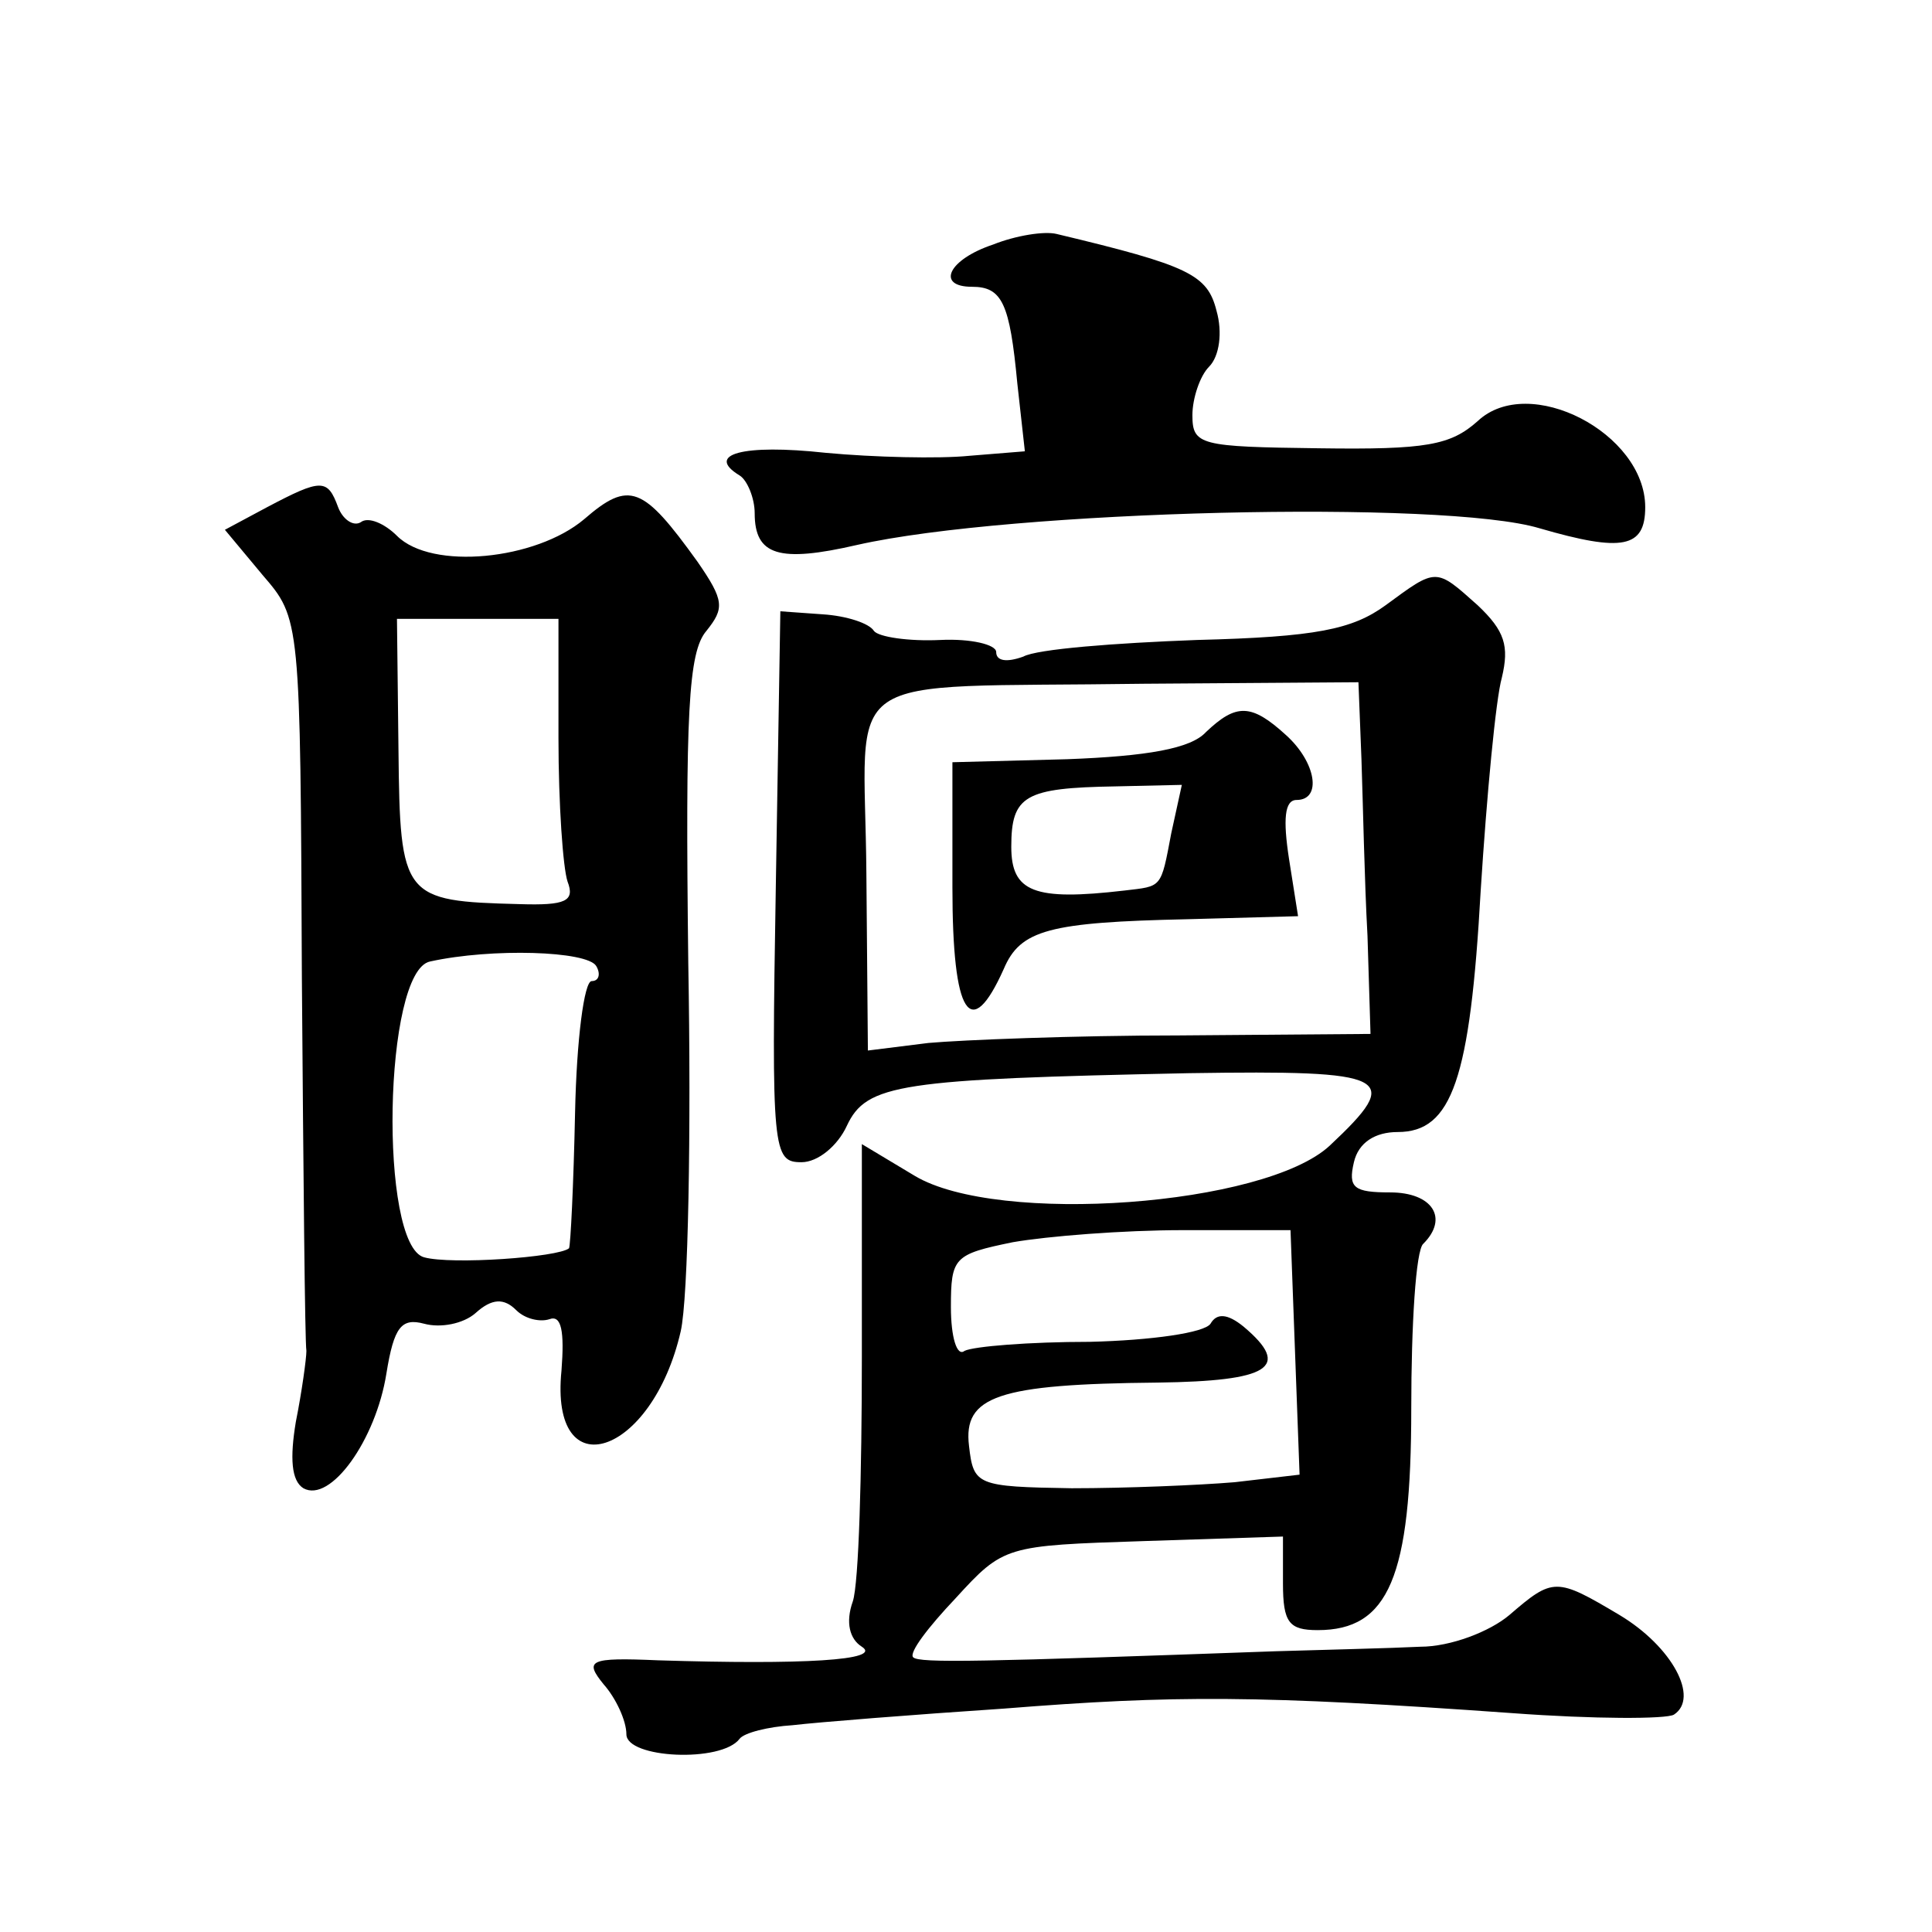
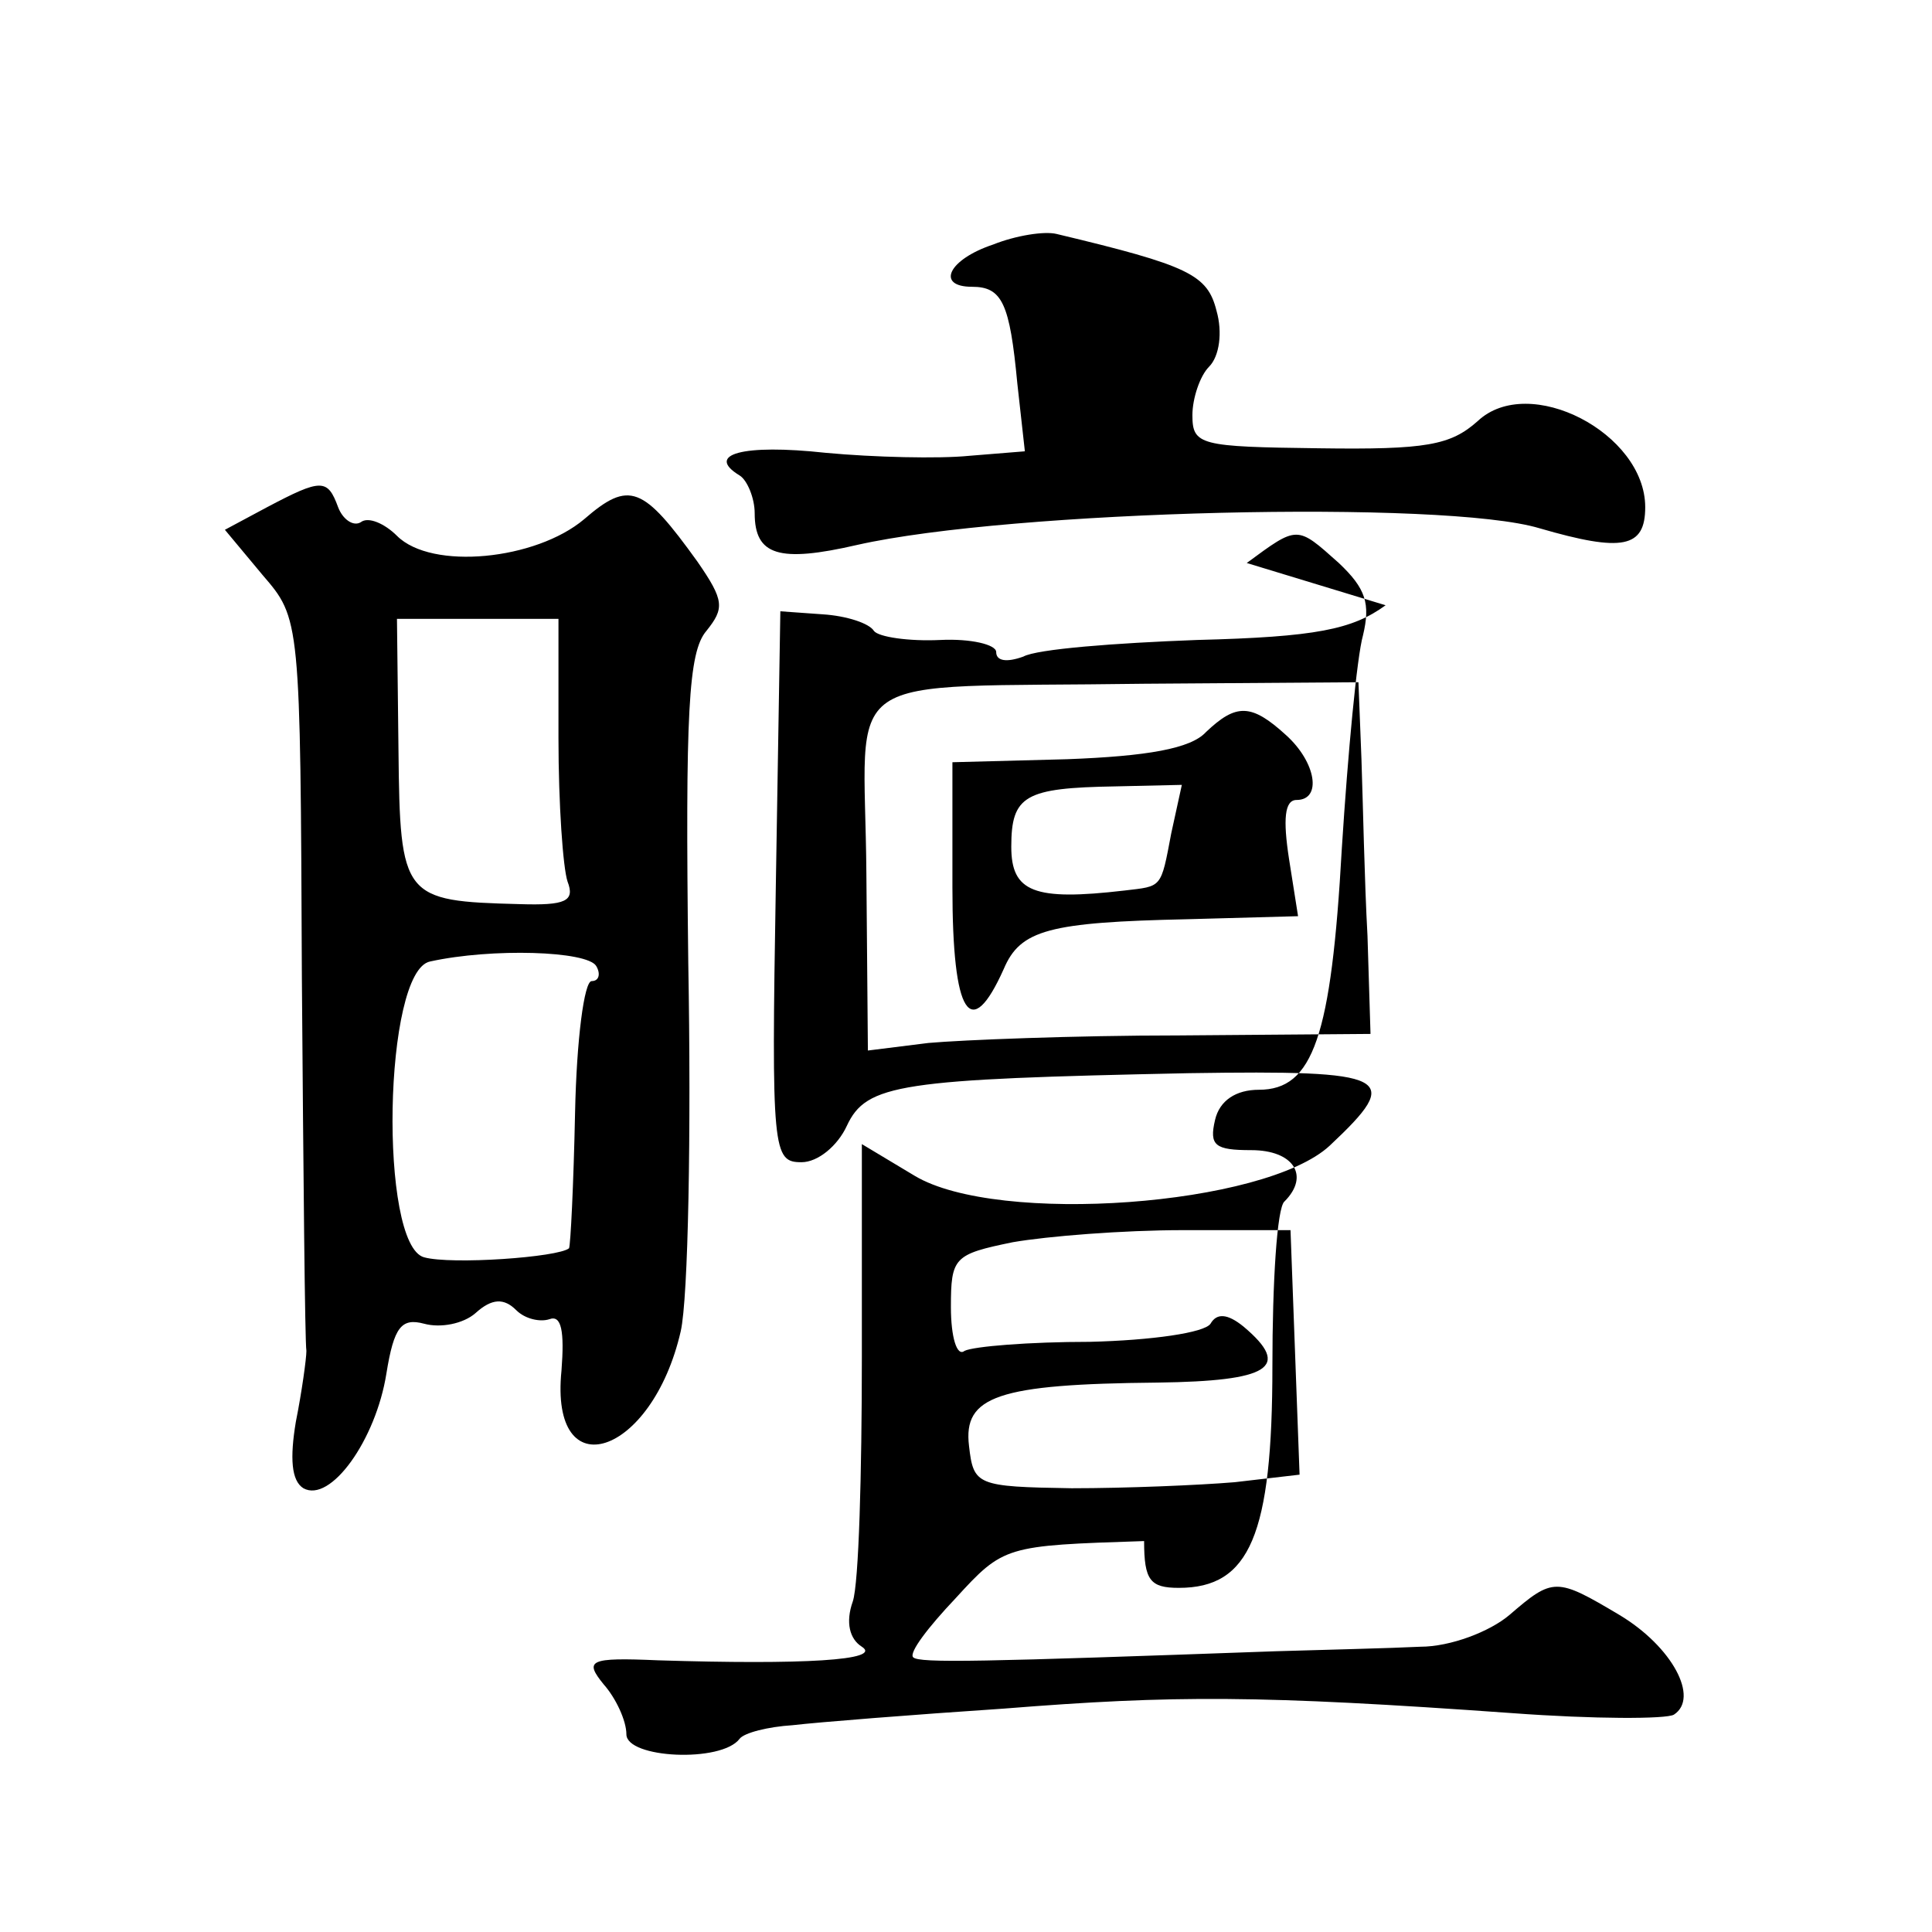
<svg xmlns="http://www.w3.org/2000/svg" version="1.0" width="128pt" height="128pt" viewBox="0 0 128 128" preserveAspectRatio="xMidYMid meet">
  <g transform="translate(0,128) scale(0.1,-0.1)" fill="#0" stroke="none">
-     <path d="M658 1118 c-30 -10 -38 -28 -14 -28 20 0 25 -11 30 -64 l5 -45 -37 -3 c-20 -2 -63 -1 -95 2 -55 6 -80 -1 -57 -15 5 -3 10 -15 10 -25 0 -28 16 -33 68 -21 102 23 389 30 452 11 55 -16 70 -13 70 14 0 49 -77 89 -111 57 -18 -16 -34 -19 -105 -18 -79 1 -84 2 -84 22 0 11 5 26 11 32 7 7 9 23 5 37 -6 24 -18 30 -106 51 -8 2 -27 -1 -42 -7z M177 944 l-28 -15 25 -30 c25 -29 25 -29 26 -267 1 -130 2 -241 3 -247 0 -5 -3 -27 -7 -47 -4 -24 -3 -39 5 -44 18 -10 48 32 55 76 5 31 10 37 25 33 11 -3 26 0 34 7 11 10 19 10 27 2 6 -6 16 -8 22 -6 8 3 10 -8 8 -34 -8 -79 60 -57 79 26 5 22 7 132 5 244 -2 166 0 206 12 220 12 15 12 20 -6 46 -36 50 -45 54 -75 28 -32 -27 -101 -34 -124 -11 -8 8 -19 13 -24 9 -5 -3 -12 2 -15 10 -7 19 -11 19 -47 0z m193 -153 c0 -44 3 -86 6 -95 5 -13 -1 -16 -32 -15 -77 2 -79 4 -80 102 l-1 87 54 0 53 0 0 -79z m25 -151 c3 -5 2 -10 -3 -10 -5 0 -10 -39 -11 -87 -1 -48 -3 -88 -4 -90 -7 -6 -78 -11 -96 -6 -30 8 -27 190 4 196 41 9 104 7 110 -3z M918 879 c-22 -16 -46 -21 -125 -23 -54 -2 -106 -6 -115 -11 -11 -4 -18 -3 -18 3 0 5 -17 9 -37 8 -21 -1 -41 2 -44 6 -3 5 -18 10 -34 11 l-28 2 -3 -182 c-3 -176 -2 -183 17 -183 11 0 24 11 30 24 13 28 35 31 227 35 134 2 142 -2 93 -48 -43 -40 -220 -53 -275 -20 l-35 21 0 -141 c0 -77 -2 -150 -6 -162 -5 -14 -2 -25 6 -30 14 -9 -39 -12 -135 -9 -46 2 -49 0 -36 -16 8 -9 15 -24 15 -33 0 -16 63 -19 75 -3 3 4 19 8 35 9 17 2 80 7 140 11 113 9 169 9 337 -3 54 -4 102 -4 107 -1 17 11 -1 45 -36 66 -42 25 -44 25 -73 0 -13 -11 -39 -21 -59 -21 -20 -1 -63 -2 -96 -3 -195 -7 -236 -8 -240 -4 -3 3 10 20 28 39 32 35 33 35 125 38 l92 3 0 -31 c0 -26 4 -31 23 -31 47 0 62 35 62 147 0 55 3 105 8 109 17 17 6 34 -22 34 -24 0 -28 3 -24 20 3 13 14 20 29 20 36 0 48 35 55 160 4 63 10 127 14 141 5 21 2 31 -16 48 -28 25 -27 25 -61 0z m-16 -102 c1 -29 2 -81 4 -117 l2 -65 -127 -1 c-69 0 -144 -3 -166 -5 l-40 -5 -1 117 c-1 138 -24 123 184 126 l142 1 2 -51z m-44 -393 l3 -81 -43 -5 c-24 -2 -72 -4 -108 -4 -63 1 -65 2 -68 28 -4 33 19 41 125 42 74 1 89 10 57 37 -11 9 -18 9 -22 2 -4 -6 -39 -11 -80 -12 -40 0 -77 -3 -83 -6 -5 -4 -9 9 -9 29 0 33 2 35 41 43 23 4 73 8 113 8 l71 0 3 -81z M799 795 c-10 -11 -39 -16 -92 -18 l-76 -2 0 -83 c0 -85 12 -103 34 -54 11 26 30 31 122 33 l73 2 -6 38 c-4 26 -3 39 5 39 17 0 13 25 -7 43 -23 21 -33 21 -53 2z m-23 -67 c-7 -37 -6 -35 -31 -38 -60 -7 -75 -1 -75 29 0 34 9 39 69 40 l44 1 -7 -32z" />
+     <path d="M658 1118 c-30 -10 -38 -28 -14 -28 20 0 25 -11 30 -64 l5 -45 -37 -3 c-20 -2 -63 -1 -95 2 -55 6 -80 -1 -57 -15 5 -3 10 -15 10 -25 0 -28 16 -33 68 -21 102 23 389 30 452 11 55 -16 70 -13 70 14 0 49 -77 89 -111 57 -18 -16 -34 -19 -105 -18 -79 1 -84 2 -84 22 0 11 5 26 11 32 7 7 9 23 5 37 -6 24 -18 30 -106 51 -8 2 -27 -1 -42 -7z M177 944 l-28 -15 25 -30 c25 -29 25 -29 26 -267 1 -130 2 -241 3 -247 0 -5 -3 -27 -7 -47 -4 -24 -3 -39 5 -44 18 -10 48 32 55 76 5 31 10 37 25 33 11 -3 26 0 34 7 11 10 19 10 27 2 6 -6 16 -8 22 -6 8 3 10 -8 8 -34 -8 -79 60 -57 79 26 5 22 7 132 5 244 -2 166 0 206 12 220 12 15 12 20 -6 46 -36 50 -45 54 -75 28 -32 -27 -101 -34 -124 -11 -8 8 -19 13 -24 9 -5 -3 -12 2 -15 10 -7 19 -11 19 -47 0z m193 -153 c0 -44 3 -86 6 -95 5 -13 -1 -16 -32 -15 -77 2 -79 4 -80 102 l-1 87 54 0 53 0 0 -79z m25 -151 c3 -5 2 -10 -3 -10 -5 0 -10 -39 -11 -87 -1 -48 -3 -88 -4 -90 -7 -6 -78 -11 -96 -6 -30 8 -27 190 4 196 41 9 104 7 110 -3z M918 879 c-22 -16 -46 -21 -125 -23 -54 -2 -106 -6 -115 -11 -11 -4 -18 -3 -18 3 0 5 -17 9 -37 8 -21 -1 -41 2 -44 6 -3 5 -18 10 -34 11 l-28 2 -3 -182 c-3 -176 -2 -183 17 -183 11 0 24 11 30 24 13 28 35 31 227 35 134 2 142 -2 93 -48 -43 -40 -220 -53 -275 -20 l-35 21 0 -141 c0 -77 -2 -150 -6 -162 -5 -14 -2 -25 6 -30 14 -9 -39 -12 -135 -9 -46 2 -49 0 -36 -16 8 -9 15 -24 15 -33 0 -16 63 -19 75 -3 3 4 19 8 35 9 17 2 80 7 140 11 113 9 169 9 337 -3 54 -4 102 -4 107 -1 17 11 -1 45 -36 66 -42 25 -44 25 -73 0 -13 -11 -39 -21 -59 -21 -20 -1 -63 -2 -96 -3 -195 -7 -236 -8 -240 -4 -3 3 10 20 28 39 32 35 33 35 125 38 c0 -26 4 -31 23 -31 47 0 62 35 62 147 0 55 3 105 8 109 17 17 6 34 -22 34 -24 0 -28 3 -24 20 3 13 14 20 29 20 36 0 48 35 55 160 4 63 10 127 14 141 5 21 2 31 -16 48 -28 25 -27 25 -61 0z m-16 -102 c1 -29 2 -81 4 -117 l2 -65 -127 -1 c-69 0 -144 -3 -166 -5 l-40 -5 -1 117 c-1 138 -24 123 184 126 l142 1 2 -51z m-44 -393 l3 -81 -43 -5 c-24 -2 -72 -4 -108 -4 -63 1 -65 2 -68 28 -4 33 19 41 125 42 74 1 89 10 57 37 -11 9 -18 9 -22 2 -4 -6 -39 -11 -80 -12 -40 0 -77 -3 -83 -6 -5 -4 -9 9 -9 29 0 33 2 35 41 43 23 4 73 8 113 8 l71 0 3 -81z M799 795 c-10 -11 -39 -16 -92 -18 l-76 -2 0 -83 c0 -85 12 -103 34 -54 11 26 30 31 122 33 l73 2 -6 38 c-4 26 -3 39 5 39 17 0 13 25 -7 43 -23 21 -33 21 -53 2z m-23 -67 c-7 -37 -6 -35 -31 -38 -60 -7 -75 -1 -75 29 0 34 9 39 69 40 l44 1 -7 -32z" />
  </g>
</svg>